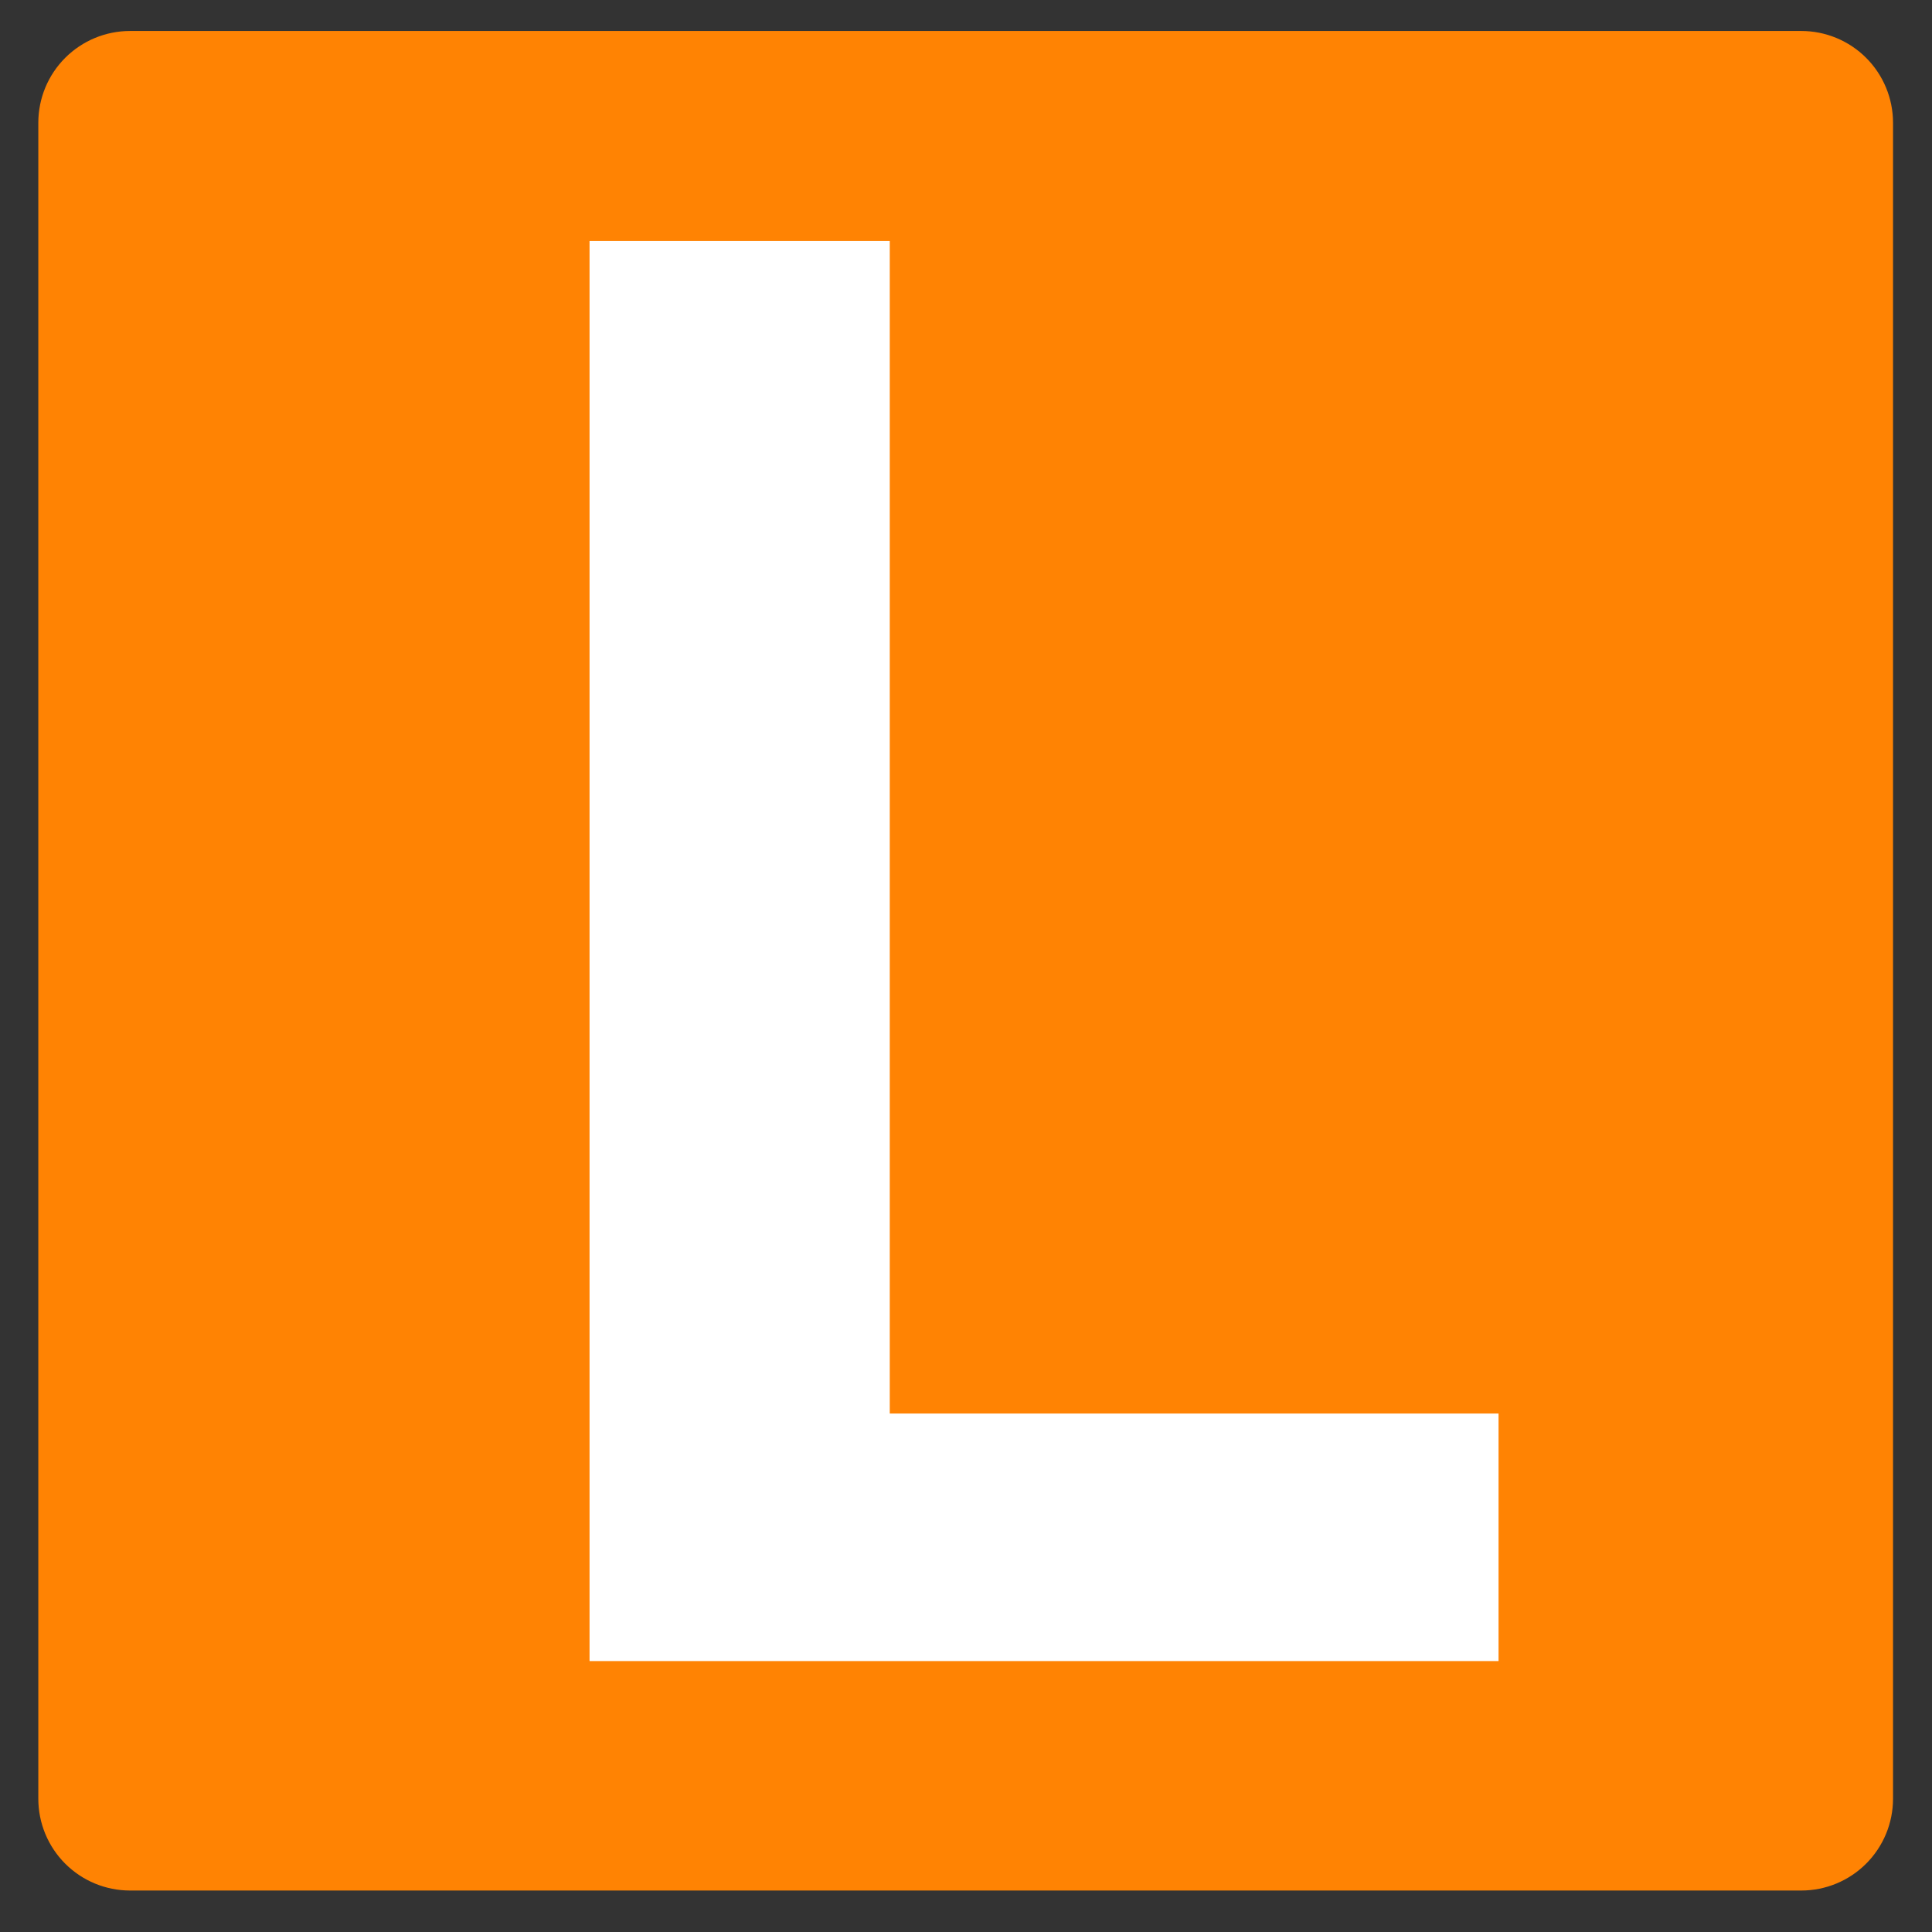
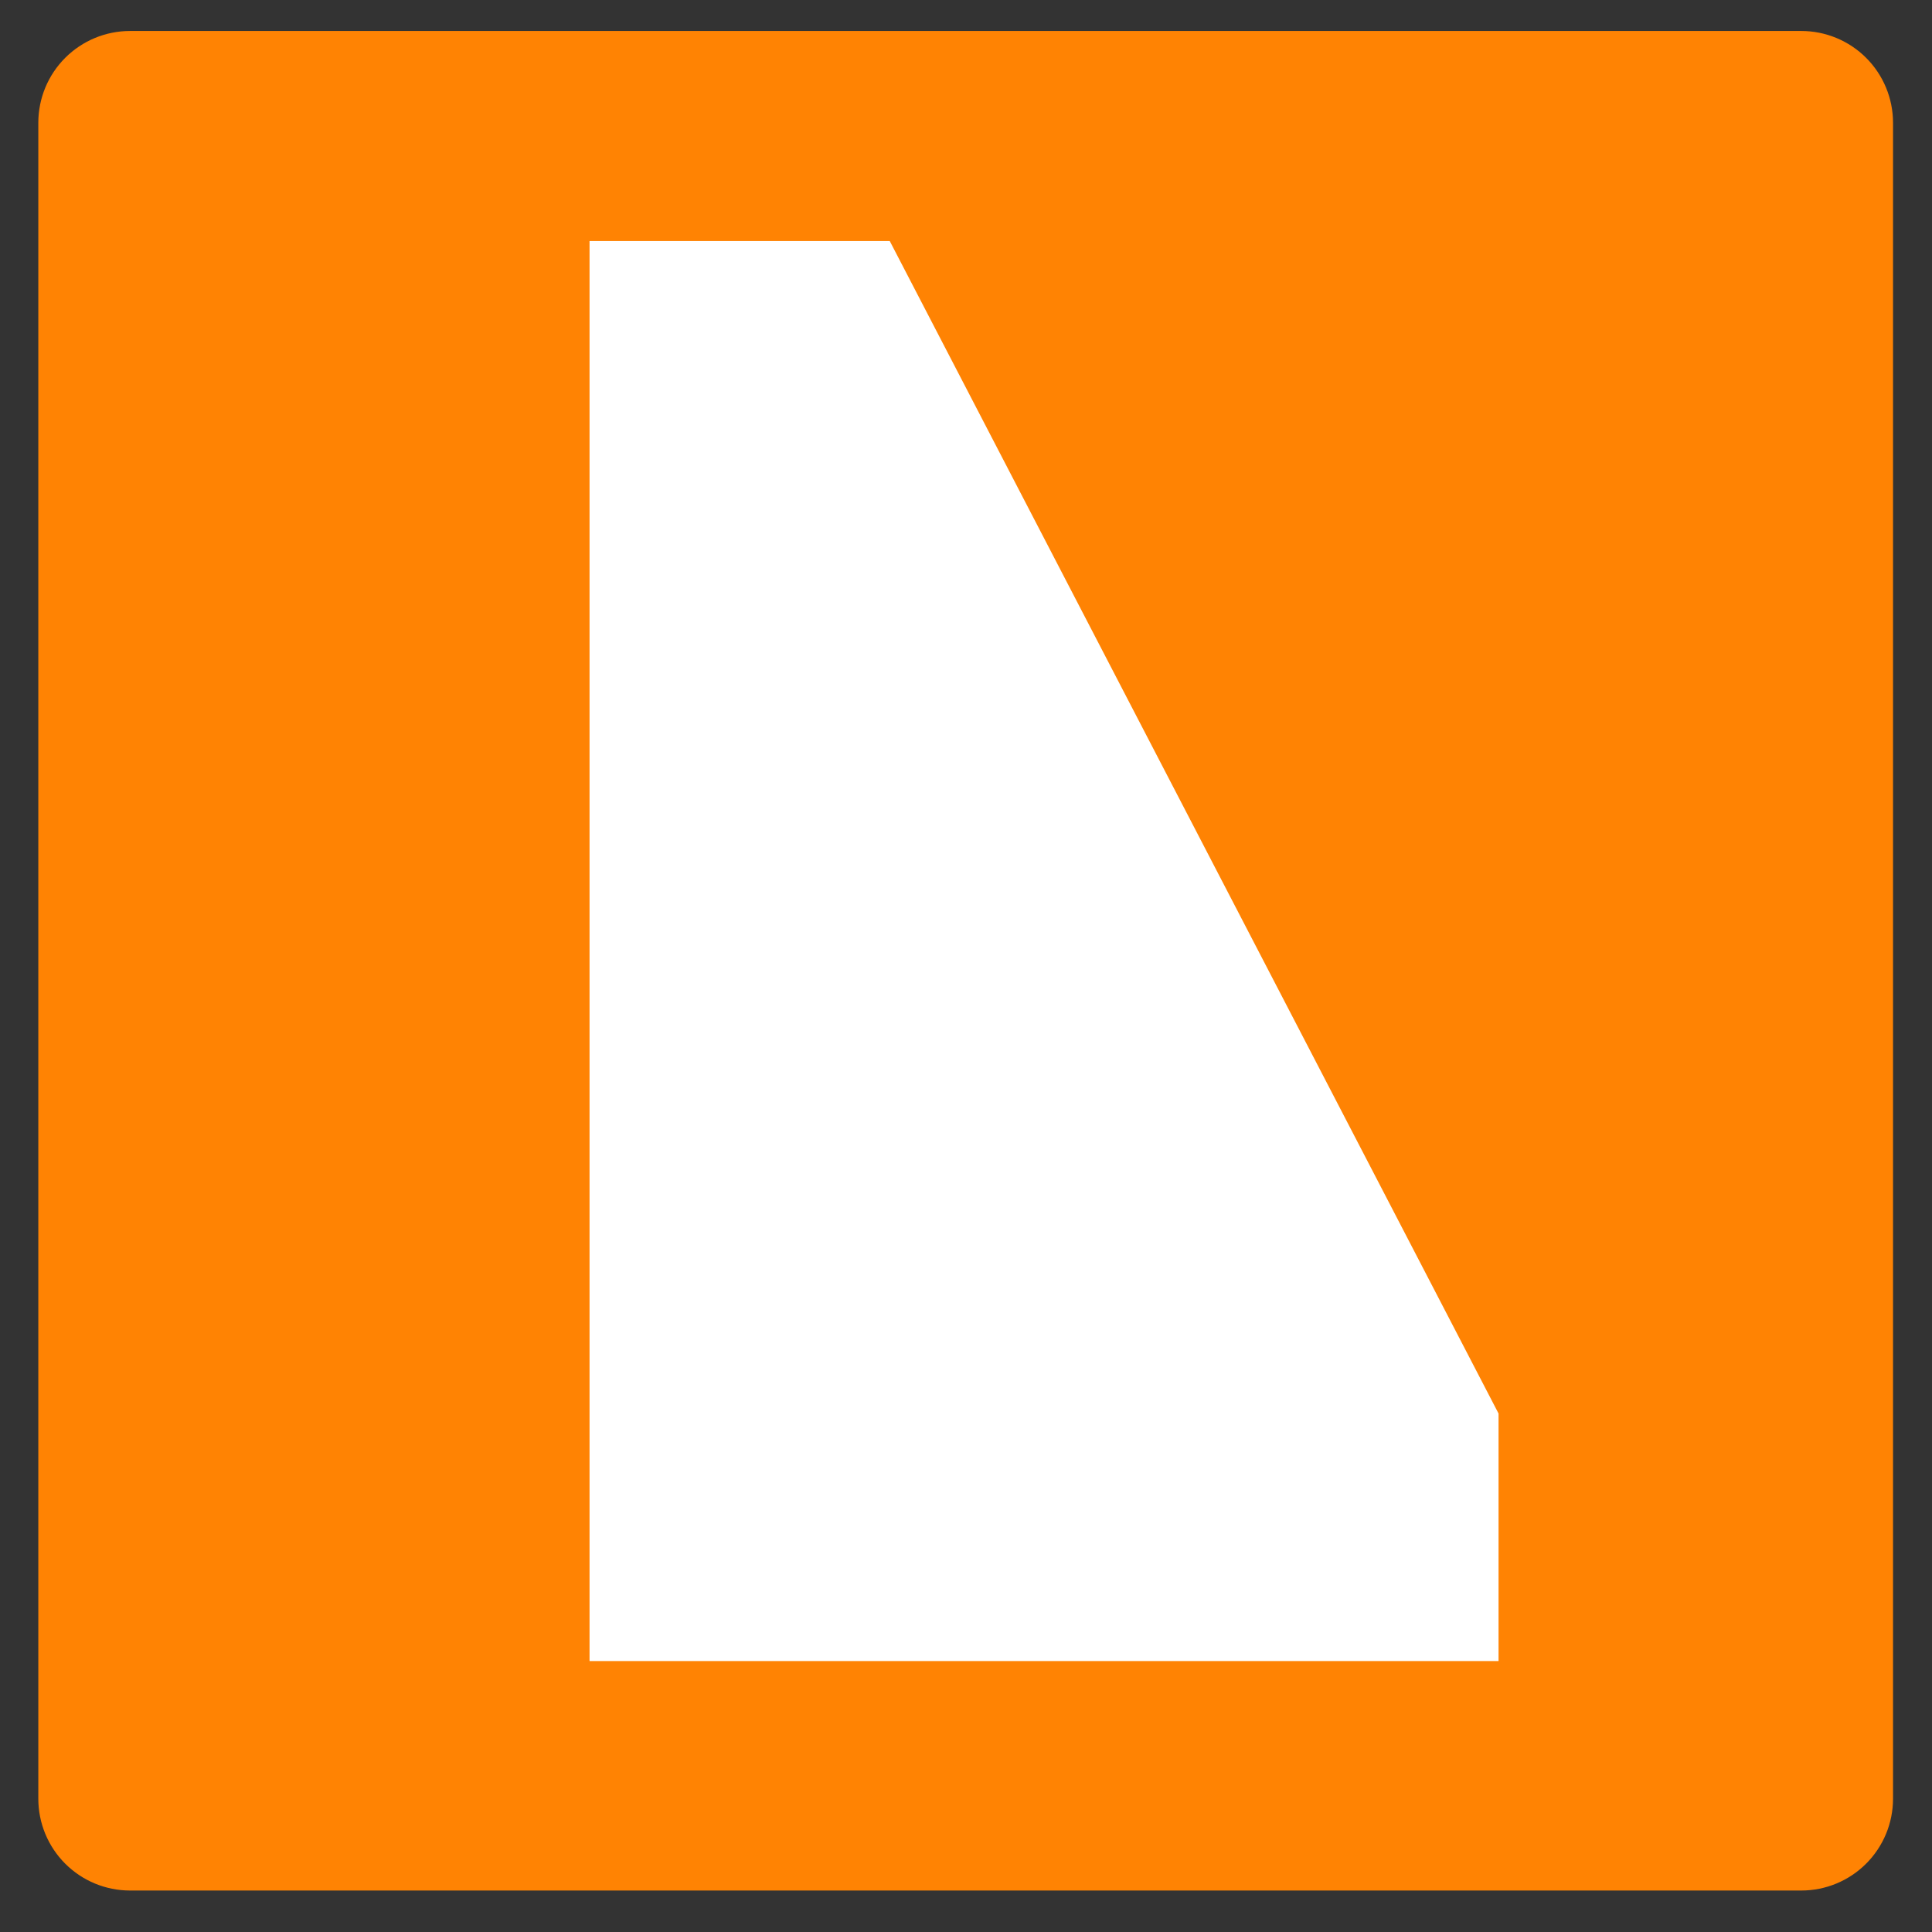
<svg xmlns="http://www.w3.org/2000/svg" version="1.0" preserveAspectRatio="xMidYMid meet" height="800" viewBox="0 0 600 600" zoomAndPan="magnify" width="800">
  <rect x="0" y="0" width="600" height="600" fill="#333333" stroke="none" />
  <defs>
    <g />
    <clipPath id="869b292b2b">
      <path clip-rule="nonzero" d="M 11.898 9.621 L 587.898 9.621 L 587.898 587.121 L 11.898 587.121 Z M 11.898 9.621" />
    </clipPath>
  </defs>
  <g fill-opacity="1" fill="#ffffff">
    <g transform="translate(158.13, 482)">
      <g>
-         <path d="M 31.609 0 L 31.609 -363.641 L 108.484 -363.641 L 108.484 -63.391 L 264.375 -63.391 L 264.375 0 Z M 31.609 0" />
-       </g>
+         </g>
    </g>
  </g>
  <g clip-path="url(#869b292b2b)">
    <path fill-rule="nonzero" fill-opacity="1" d="M 40.387 9.621 L 559.406 9.621 C 566.961 9.621 574.211 12.625 579.551 17.969 C 584.895 23.316 587.898 30.566 587.898 38.129 L 587.898 558.613 C 587.898 566.172 584.895 573.426 579.551 578.77 C 574.211 584.117 566.961 587.121 559.406 587.121 L 40.387 587.121 C 32.832 587.121 25.586 584.117 20.242 578.77 C 14.898 573.426 11.898 566.172 11.898 558.613 L 11.898 38.129 C 11.898 30.566 14.898 23.316 20.242 17.969 C 25.586 12.625 32.832 9.621 40.387 9.621" fill="#ff8303" />
  </g>
  <g fill-opacity="1" fill="#ffffff">
    <g transform="translate(144.761, 515.86)">
      <g>
-         <path d="M 38.328 0 L 38.328 -441 L 131.562 -441 L 131.562 -76.875 L 320.625 -76.875 L 320.625 0 Z M 38.328 0" />
+         <path d="M 38.328 0 L 38.328 -441 L 131.562 -441 L 320.625 -76.875 L 320.625 0 Z M 38.328 0" />
      </g>
    </g>
  </g>
</svg>